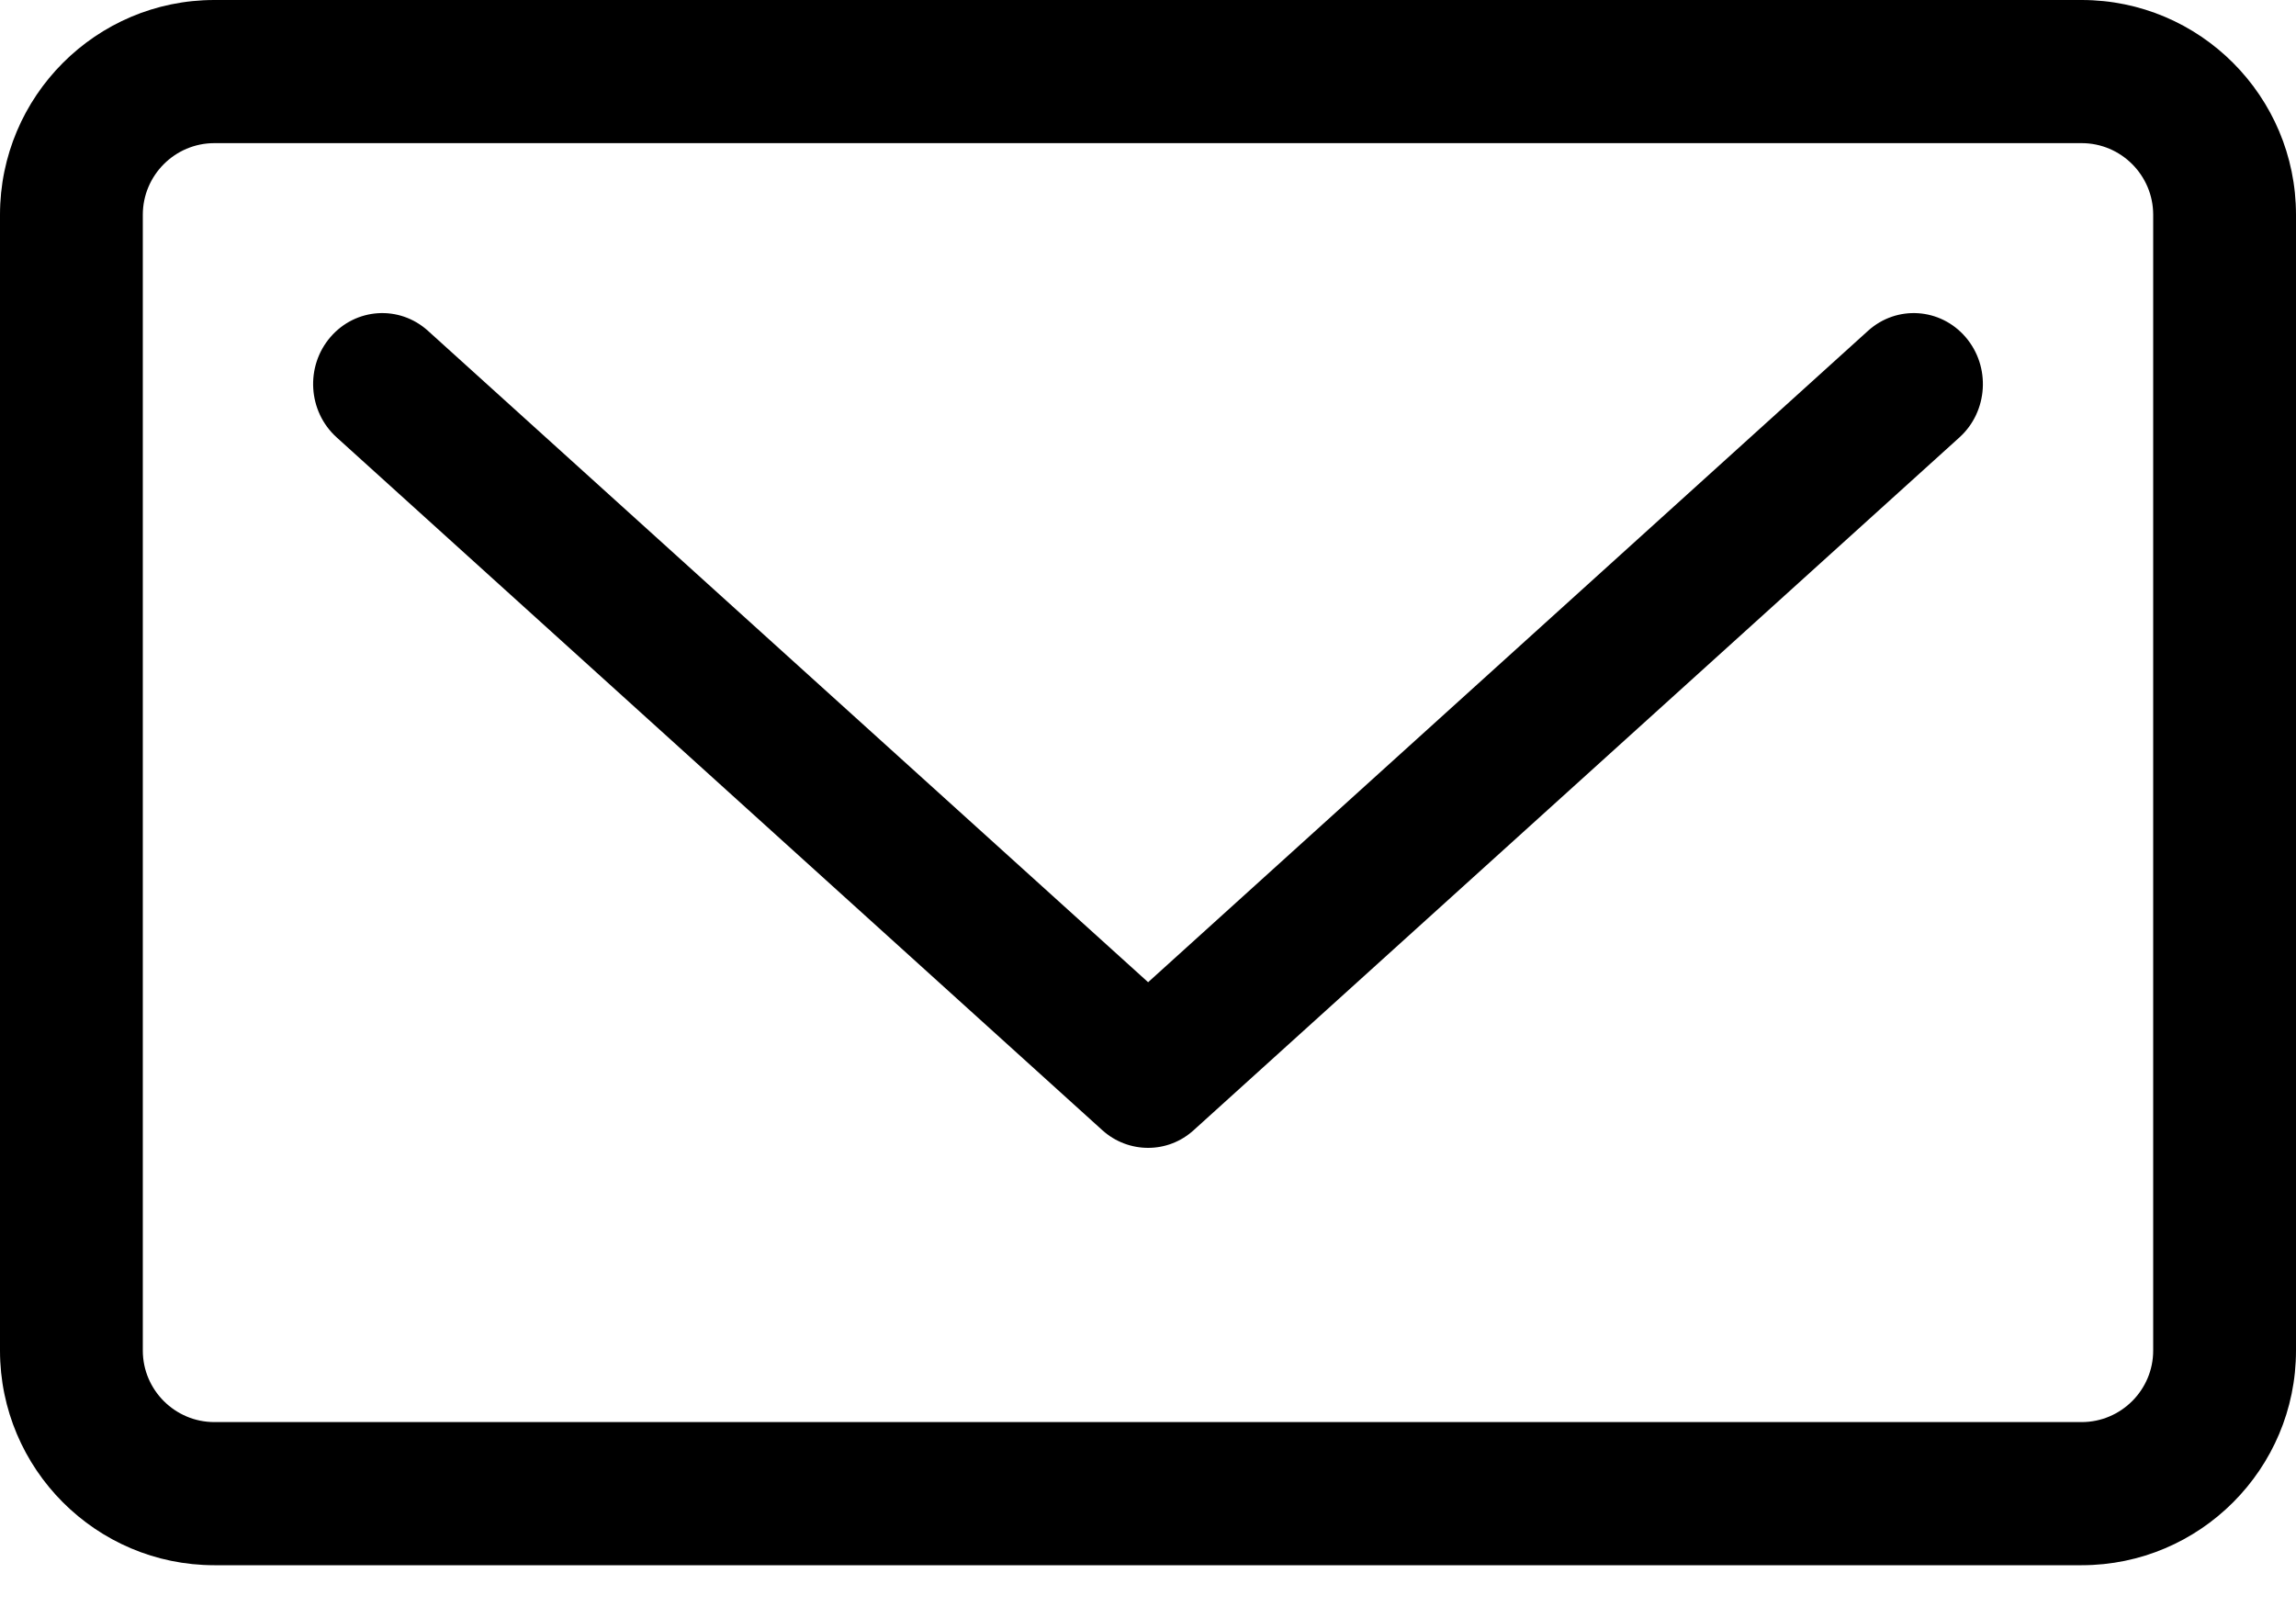
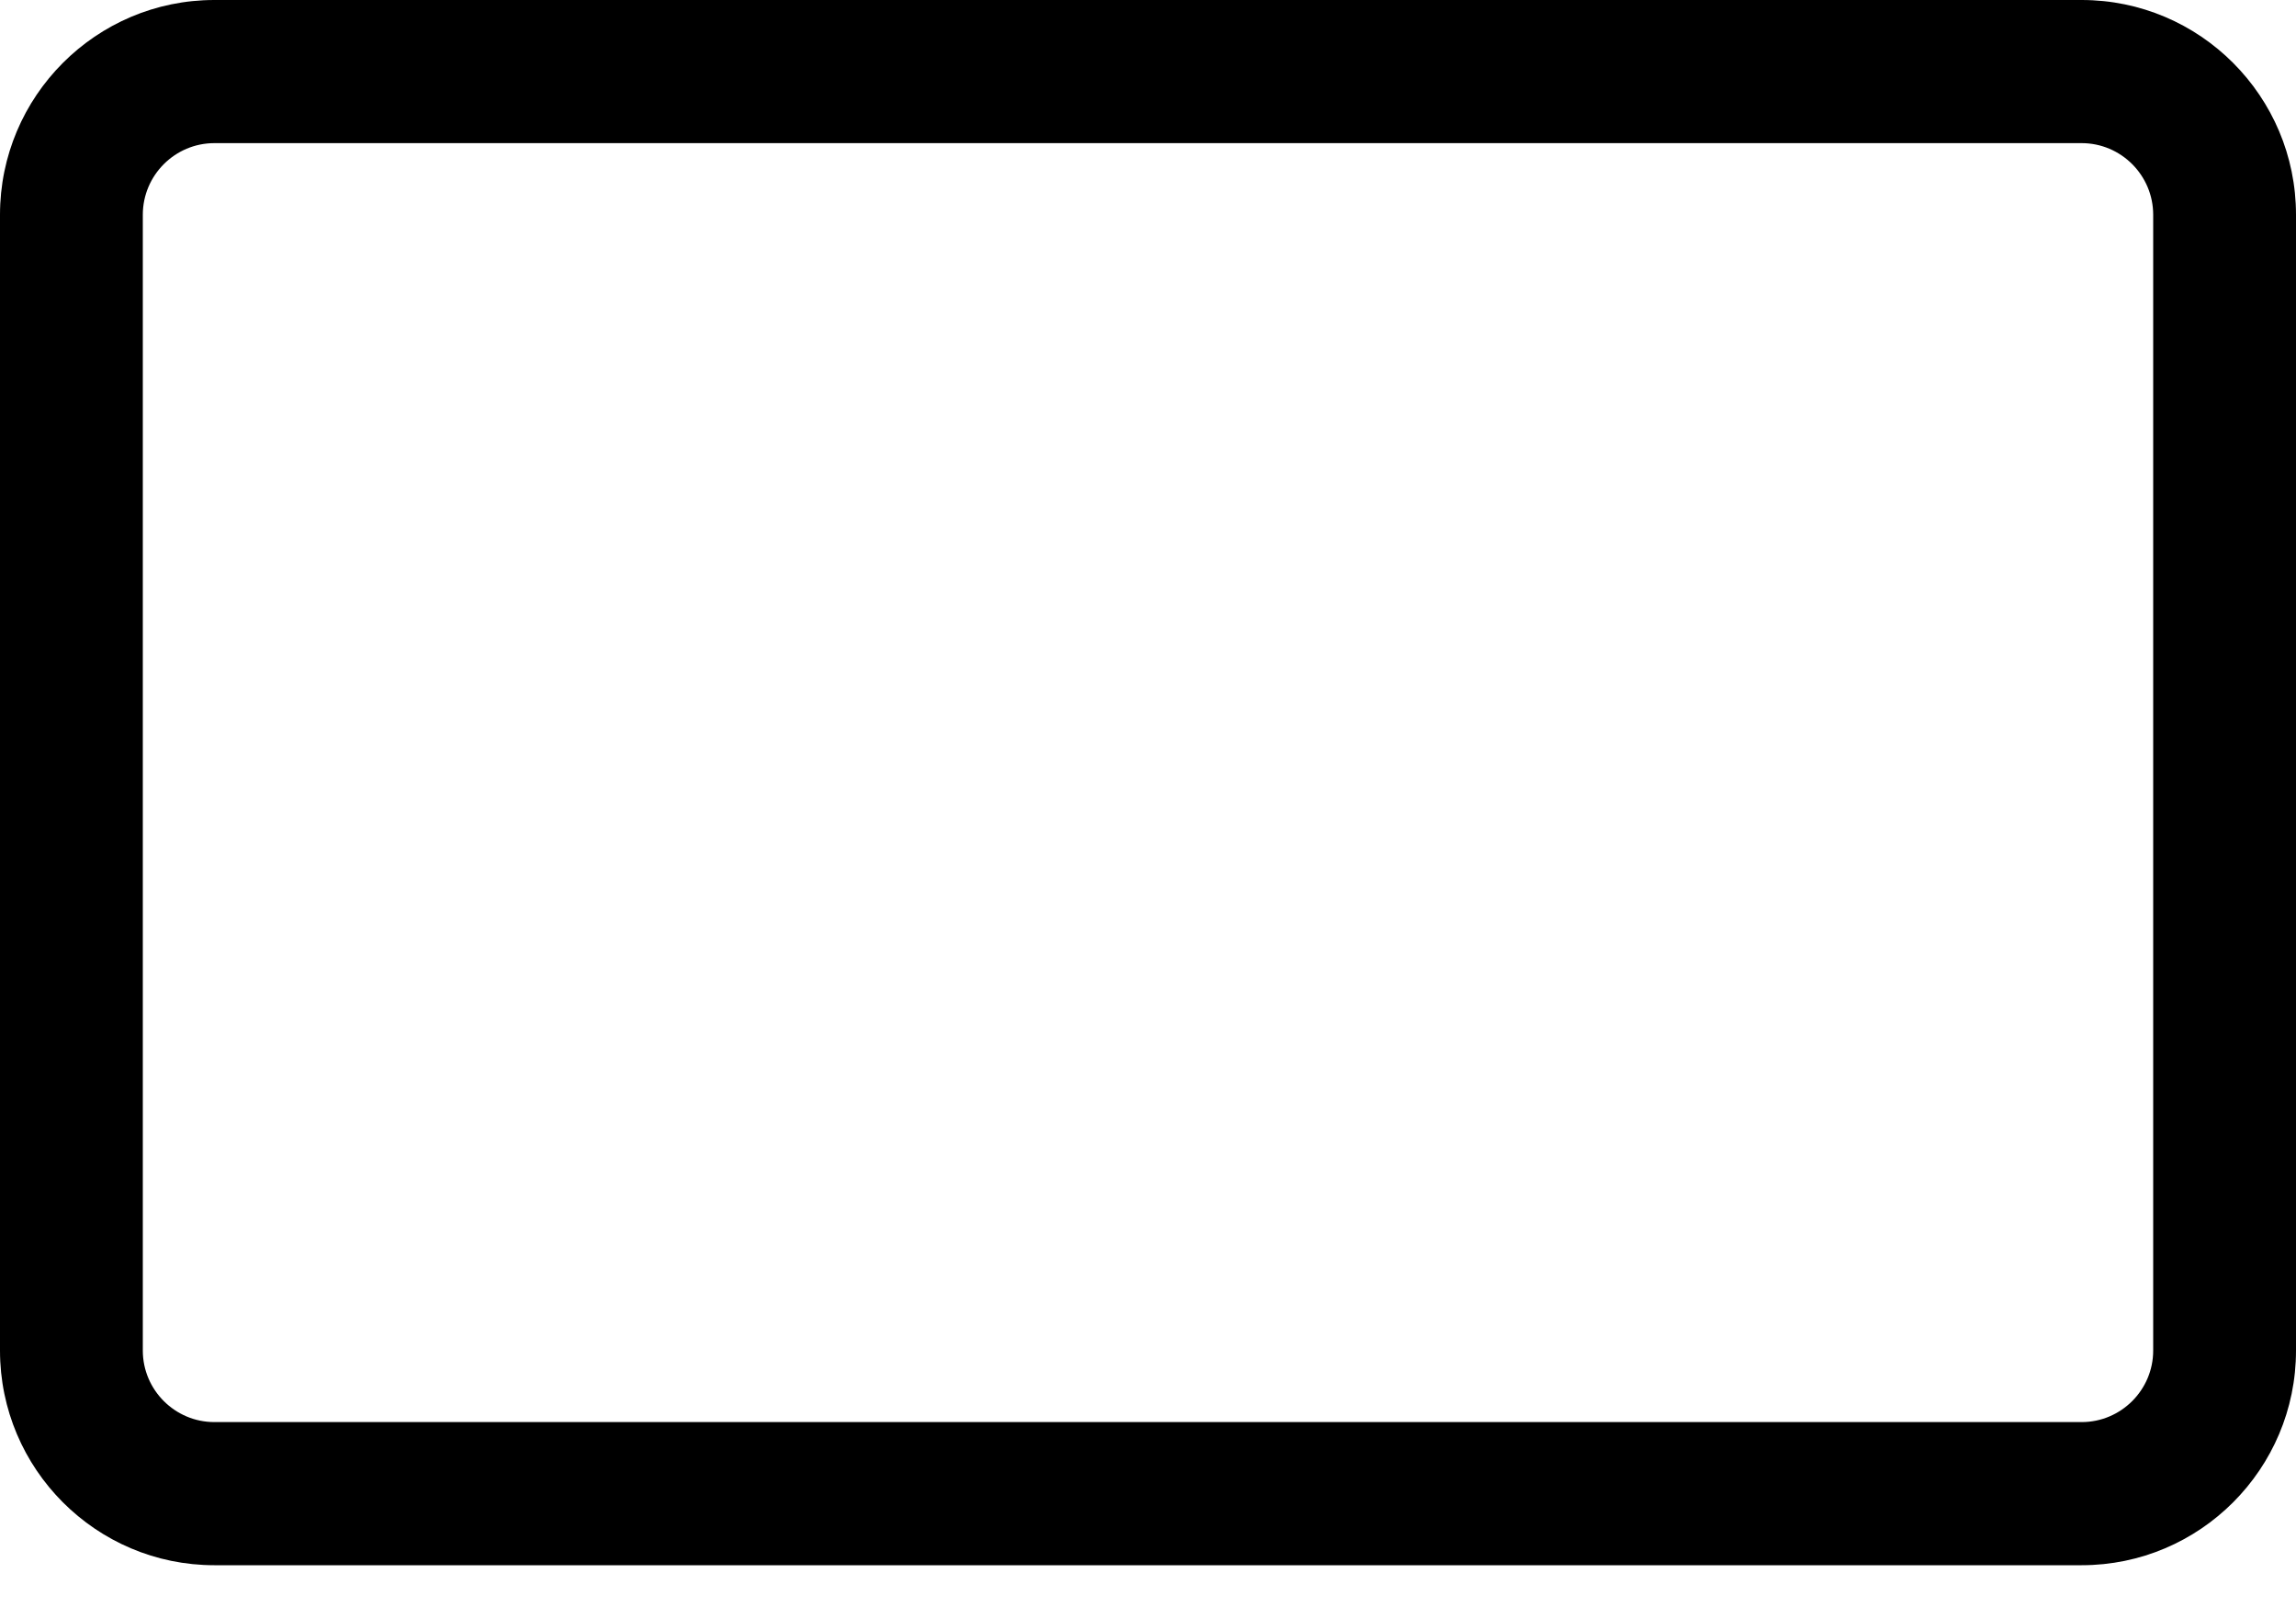
<svg xmlns="http://www.w3.org/2000/svg" width="20px" height="14px" viewBox="0 0 20 14" version="1.1">
  <title>Vector/contact_mail</title>
  <desc>Created with Sketch.</desc>
  <g id="Vector/contact_mail" stroke="none" stroke-width="1" fill="none" fill-rule="evenodd">
    <g fill="#000000" fill-rule="nonzero" id="Shape">
-       <path d="M16.272,2.882 L10.001,8.557 L3.728,2.882 C3.478,2.656 3.098,2.681 2.878,2.937 C2.658,3.193 2.682,3.584 2.932,3.81 L9.602,9.846 C9.716,9.949 9.859,10 10.001,10 C10.143,10 10.285,9.949 10.399,9.845 L17.069,3.81 C17.318,3.584 17.342,3.193 17.122,2.937 C16.902,2.681 16.522,2.656 16.272,2.882 Z" />
      <path d="M18.133,0 L1.867,0 C0.837,0 0,0.839 0,1.871 L0,11.766 C0,12.797 0.837,13.636 1.867,13.636 L18.133,13.636 C19.163,13.636 20,12.797 20,11.766 L20,1.871 C20,0.839 19.163,0 18.133,0 Z M18.756,11.766 C18.756,12.109 18.476,12.389 18.133,12.389 L1.867,12.389 C1.524,12.389 1.244,12.109 1.244,11.766 L1.244,1.871 C1.244,1.527 1.524,1.247 1.867,1.247 L18.133,1.247 C18.476,1.247 18.756,1.527 18.756,1.871 L18.756,11.766 Z" />
    </g>
  </g>
</svg>